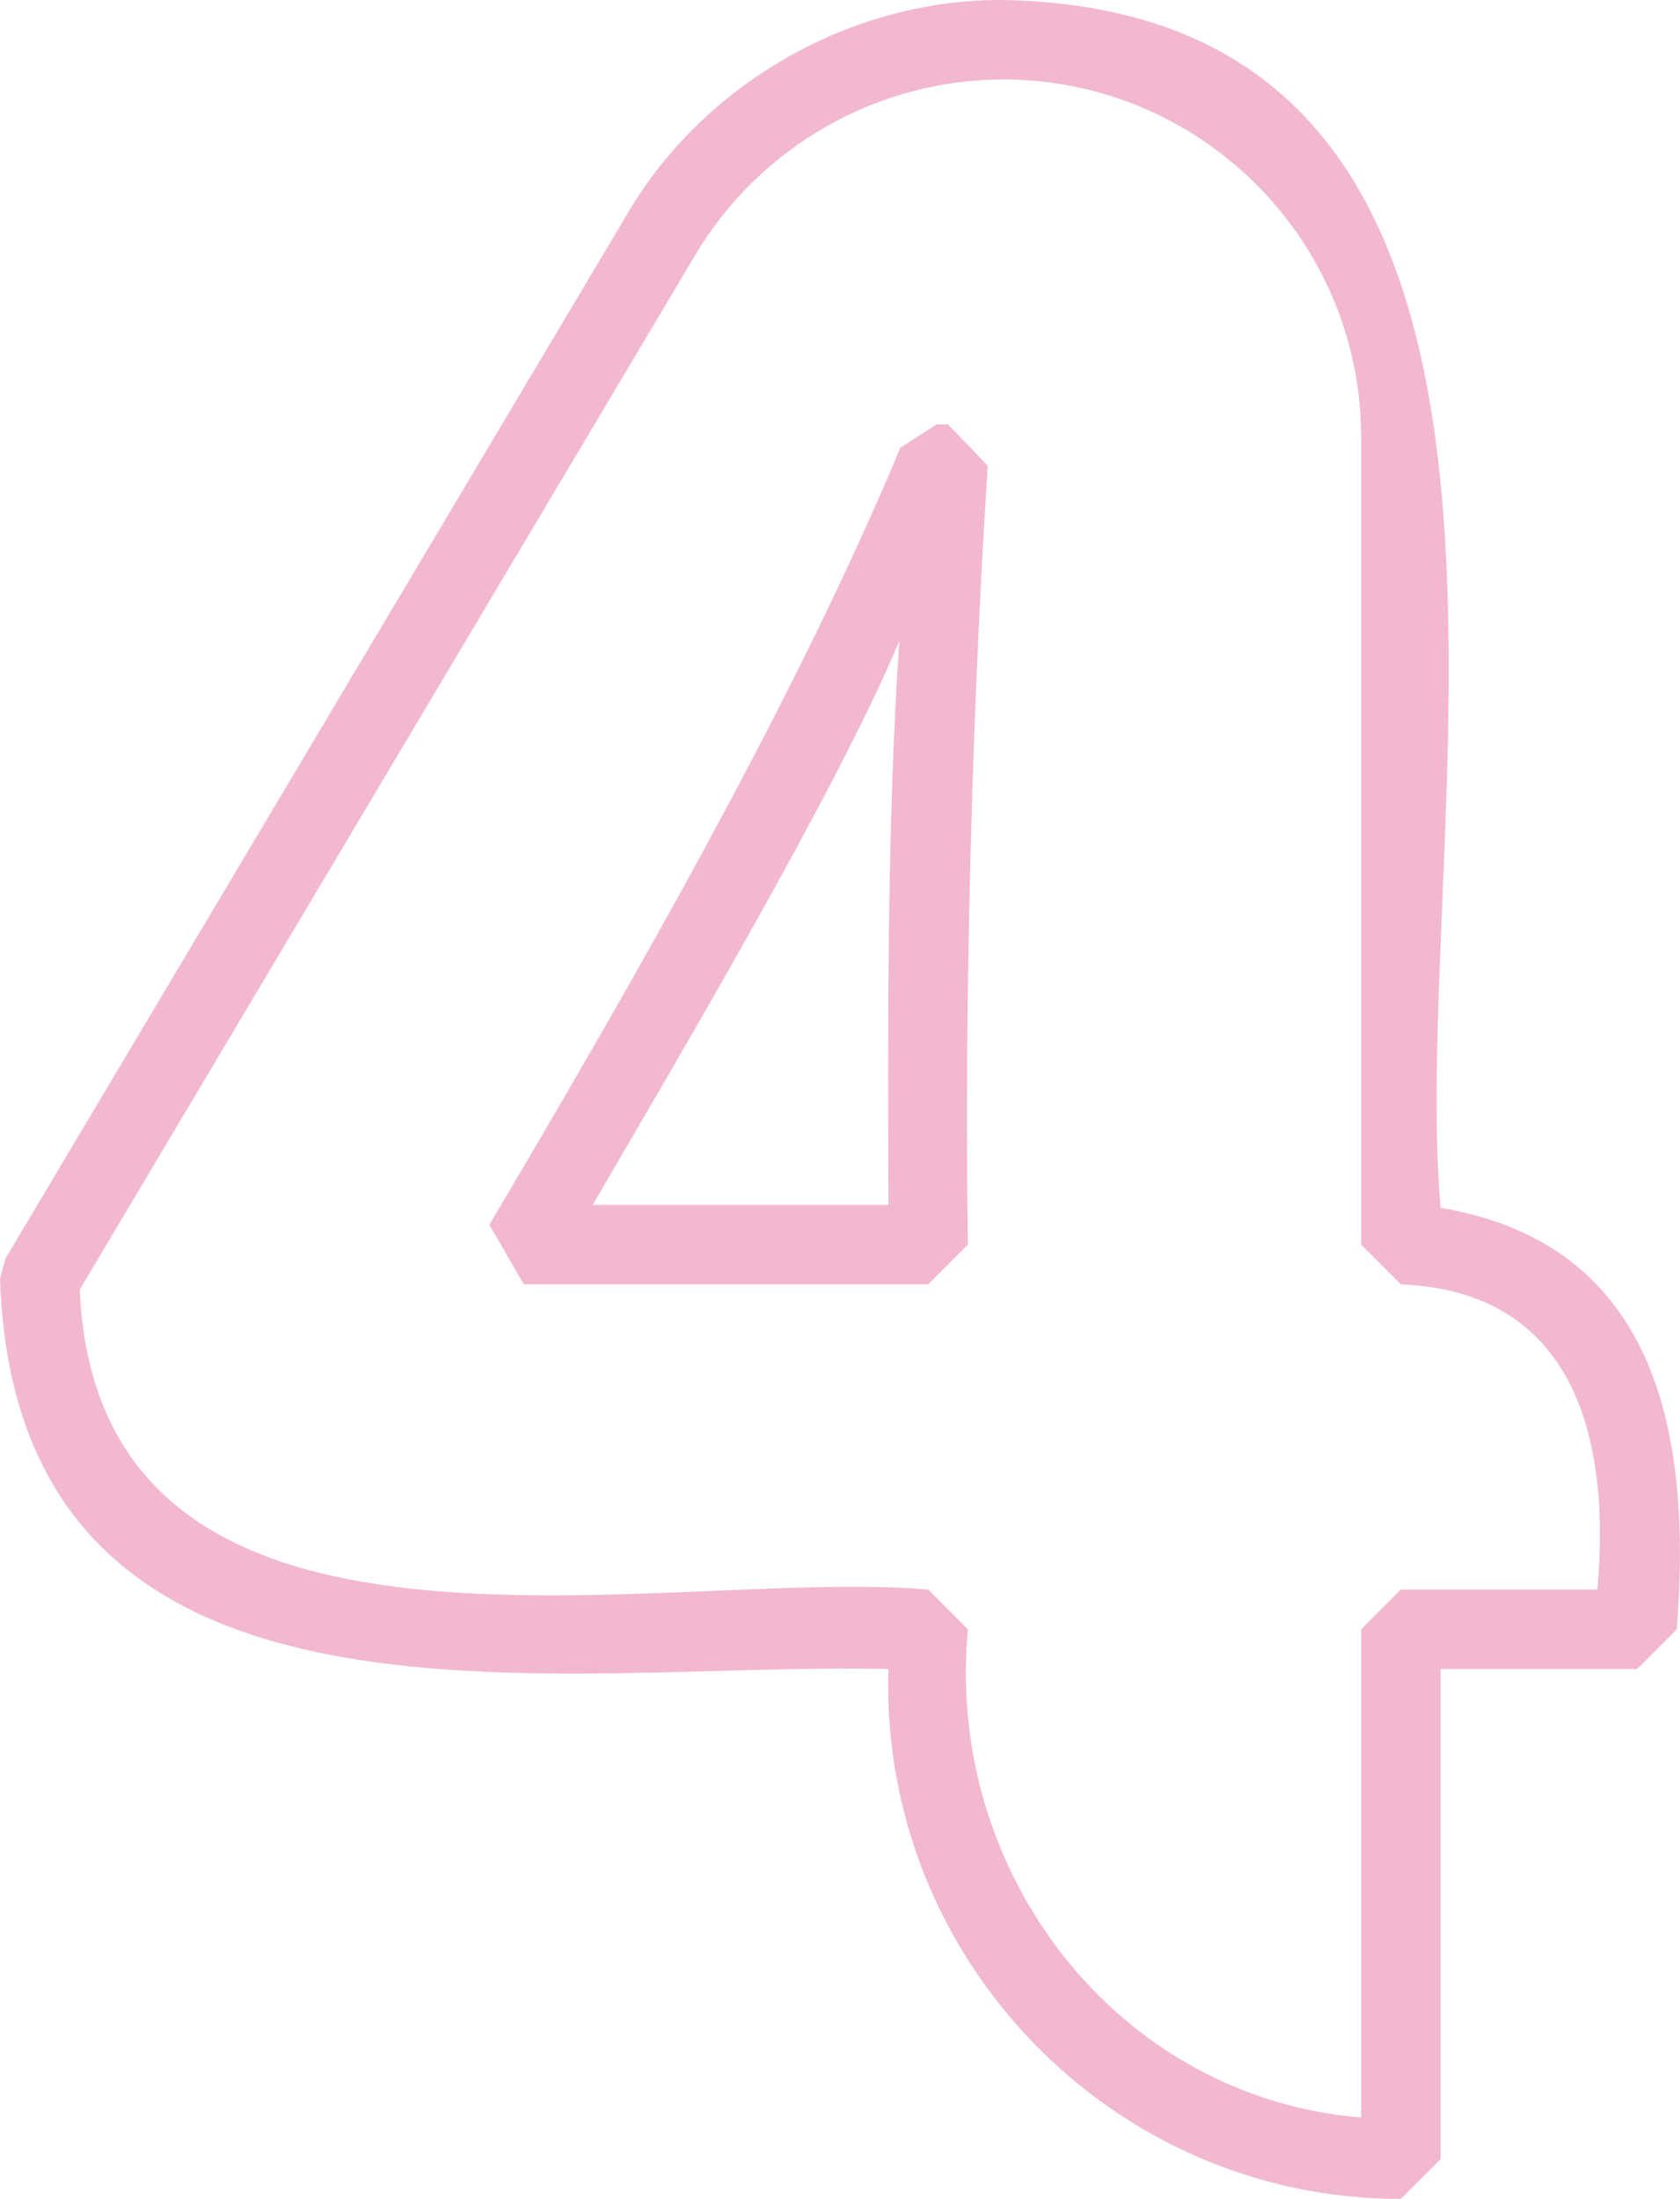
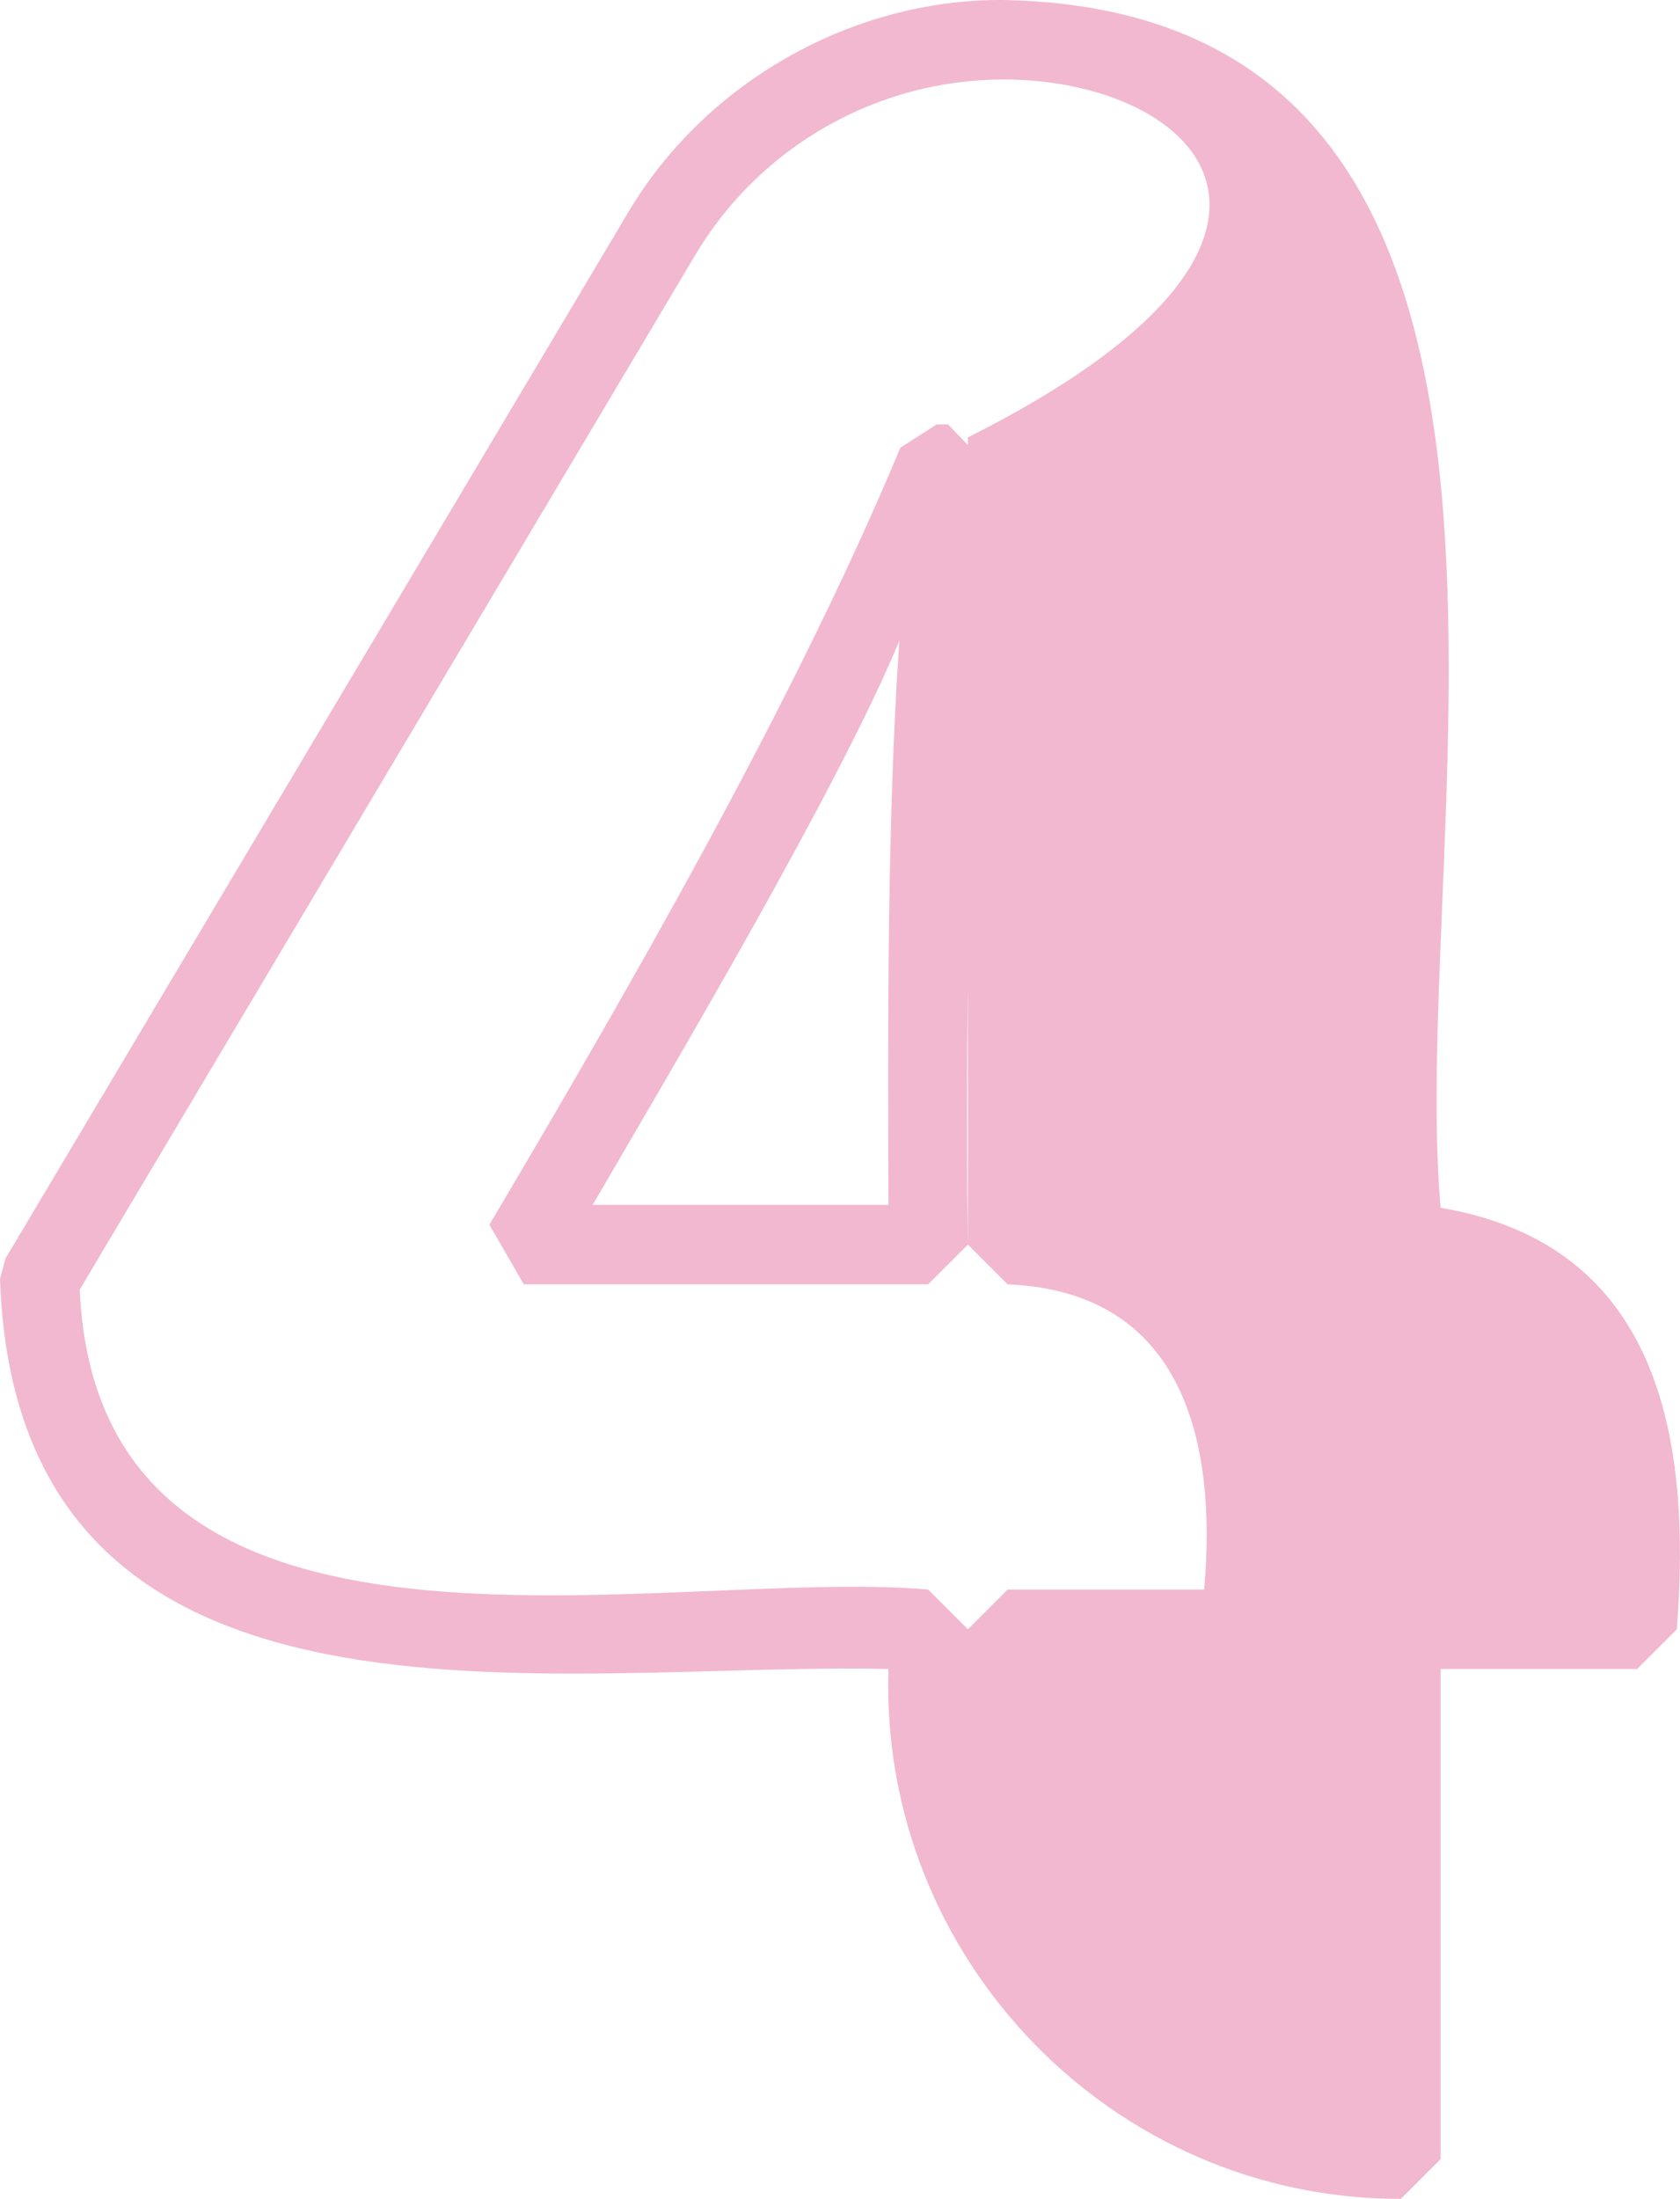
<svg xmlns="http://www.w3.org/2000/svg" version="1.1" x="0px" y="0px" viewBox="0 0 634.4 830" style="enable-background:new 0 0 634.4 830;" xml:space="preserve">
-   <path style="fill:#F2B8D0;" d="M529,830c-109.1,0.2-197-91.1-193.5-200C210.9,626.9,6.3,667.3,0,482.7l2.1-7.7L236.9,80.7  C265.9,31.3,321.6-0.4,378.8,0c231,4.3,152.5,311.3,165.2,455.9c82.9,14,94.8,87.1,89.2,159.1l-15,15H544v185L529,830z M30.1,486.8  C37.2,645.6,249.4,591.2,350.5,600l15,15c-8.7,91.9,56.4,176.7,148.5,184.3V615l15-15h74.2c5-55.7-7.8-112.5-74.2-115.2l-15-15  V165.1C514,90.6,453.4,30,378.8,30c-47.6,0.1-91.7,25.2-116.1,66L30.1,486.8z M350.5,484.8H197.8l-13-22.5  C235.9,376,299.4,266.3,340,169l13.7-8.8h4.3l15,15.6c-6,92.8-8.9,202.9-7.5,294L350.5,484.8z M223.8,454.8h111.7  c-0.2-66.1-0.6-144.2,4.1-212.9C316.4,297.8,254.2,402.6,223.8,454.8L223.8,454.8z">
+   <path style="fill:#F2B8D0;" d="M529,830c-109.1,0.2-197-91.1-193.5-200C210.9,626.9,6.3,667.3,0,482.7l2.1-7.7L236.9,80.7  C265.9,31.3,321.6-0.4,378.8,0c231,4.3,152.5,311.3,165.2,455.9c82.9,14,94.8,87.1,89.2,159.1l-15,15H544v185L529,830z M30.1,486.8  C37.2,645.6,249.4,591.2,350.5,600l15,15V615l15-15h74.2c5-55.7-7.8-112.5-74.2-115.2l-15-15  V165.1C514,90.6,453.4,30,378.8,30c-47.6,0.1-91.7,25.2-116.1,66L30.1,486.8z M350.5,484.8H197.8l-13-22.5  C235.9,376,299.4,266.3,340,169l13.7-8.8h4.3l15,15.6c-6,92.8-8.9,202.9-7.5,294L350.5,484.8z M223.8,454.8h111.7  c-0.2-66.1-0.6-144.2,4.1-212.9C316.4,297.8,254.2,402.6,223.8,454.8L223.8,454.8z">
   </path>
</svg>